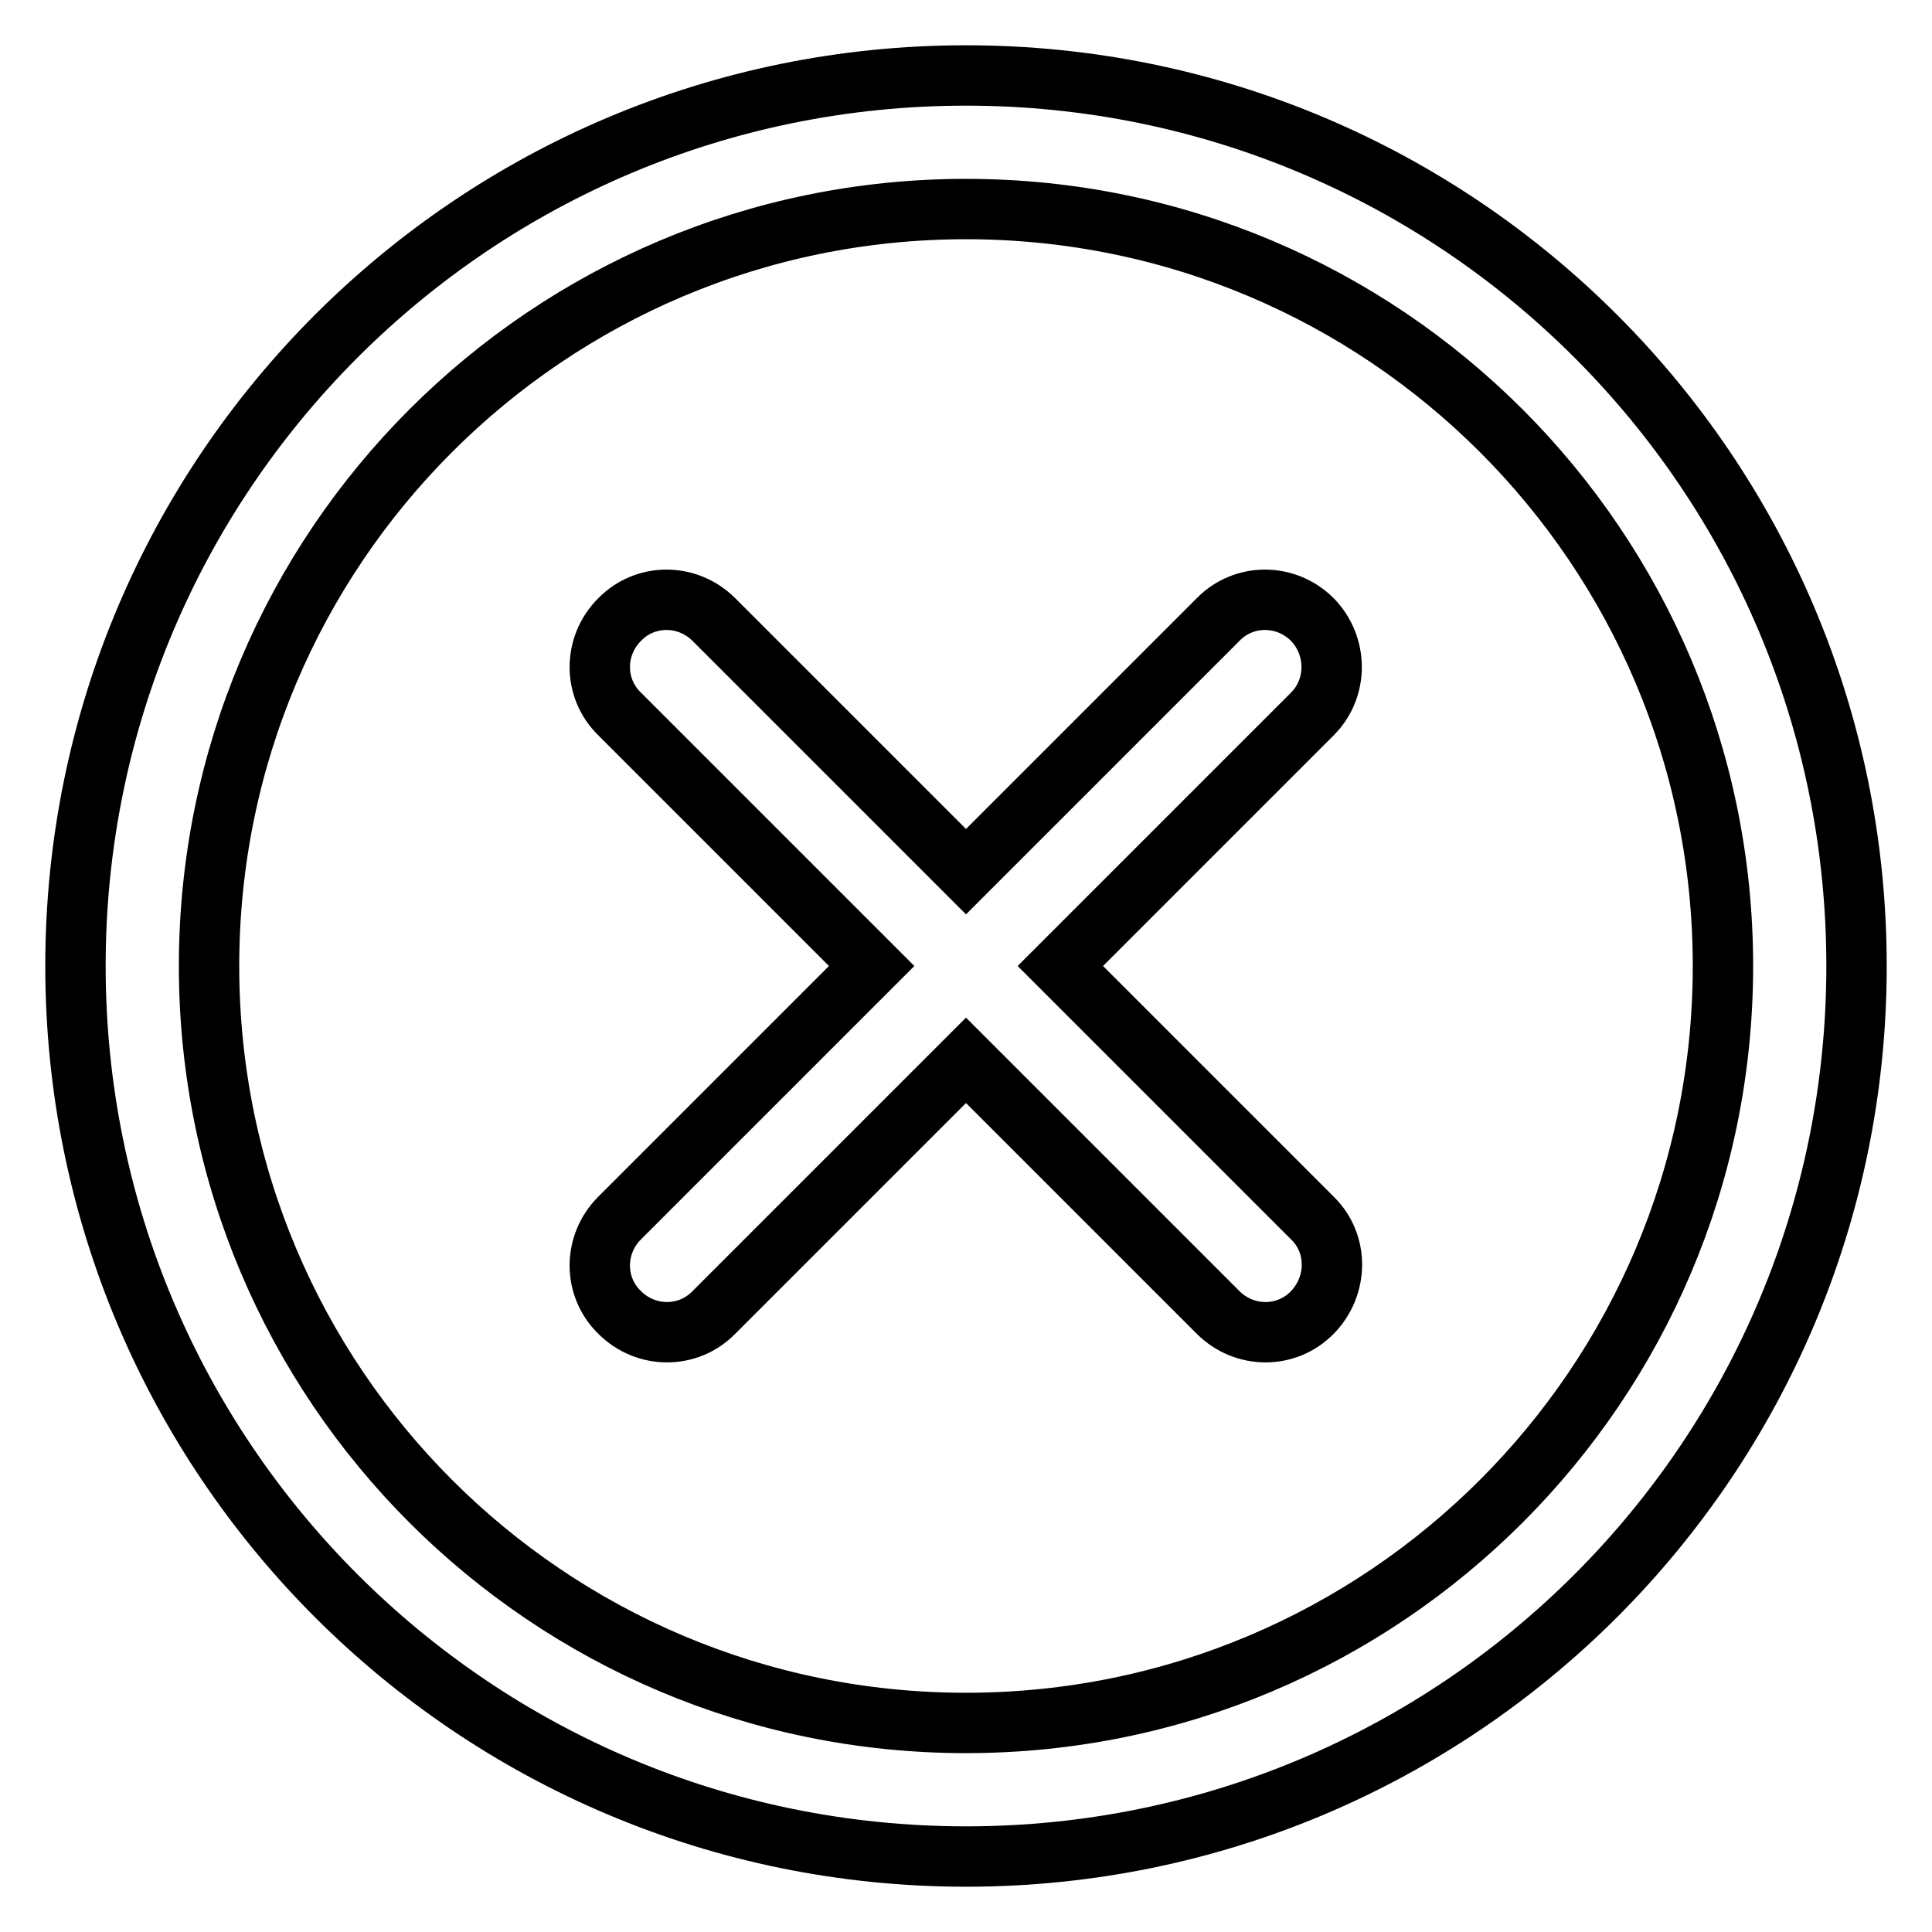
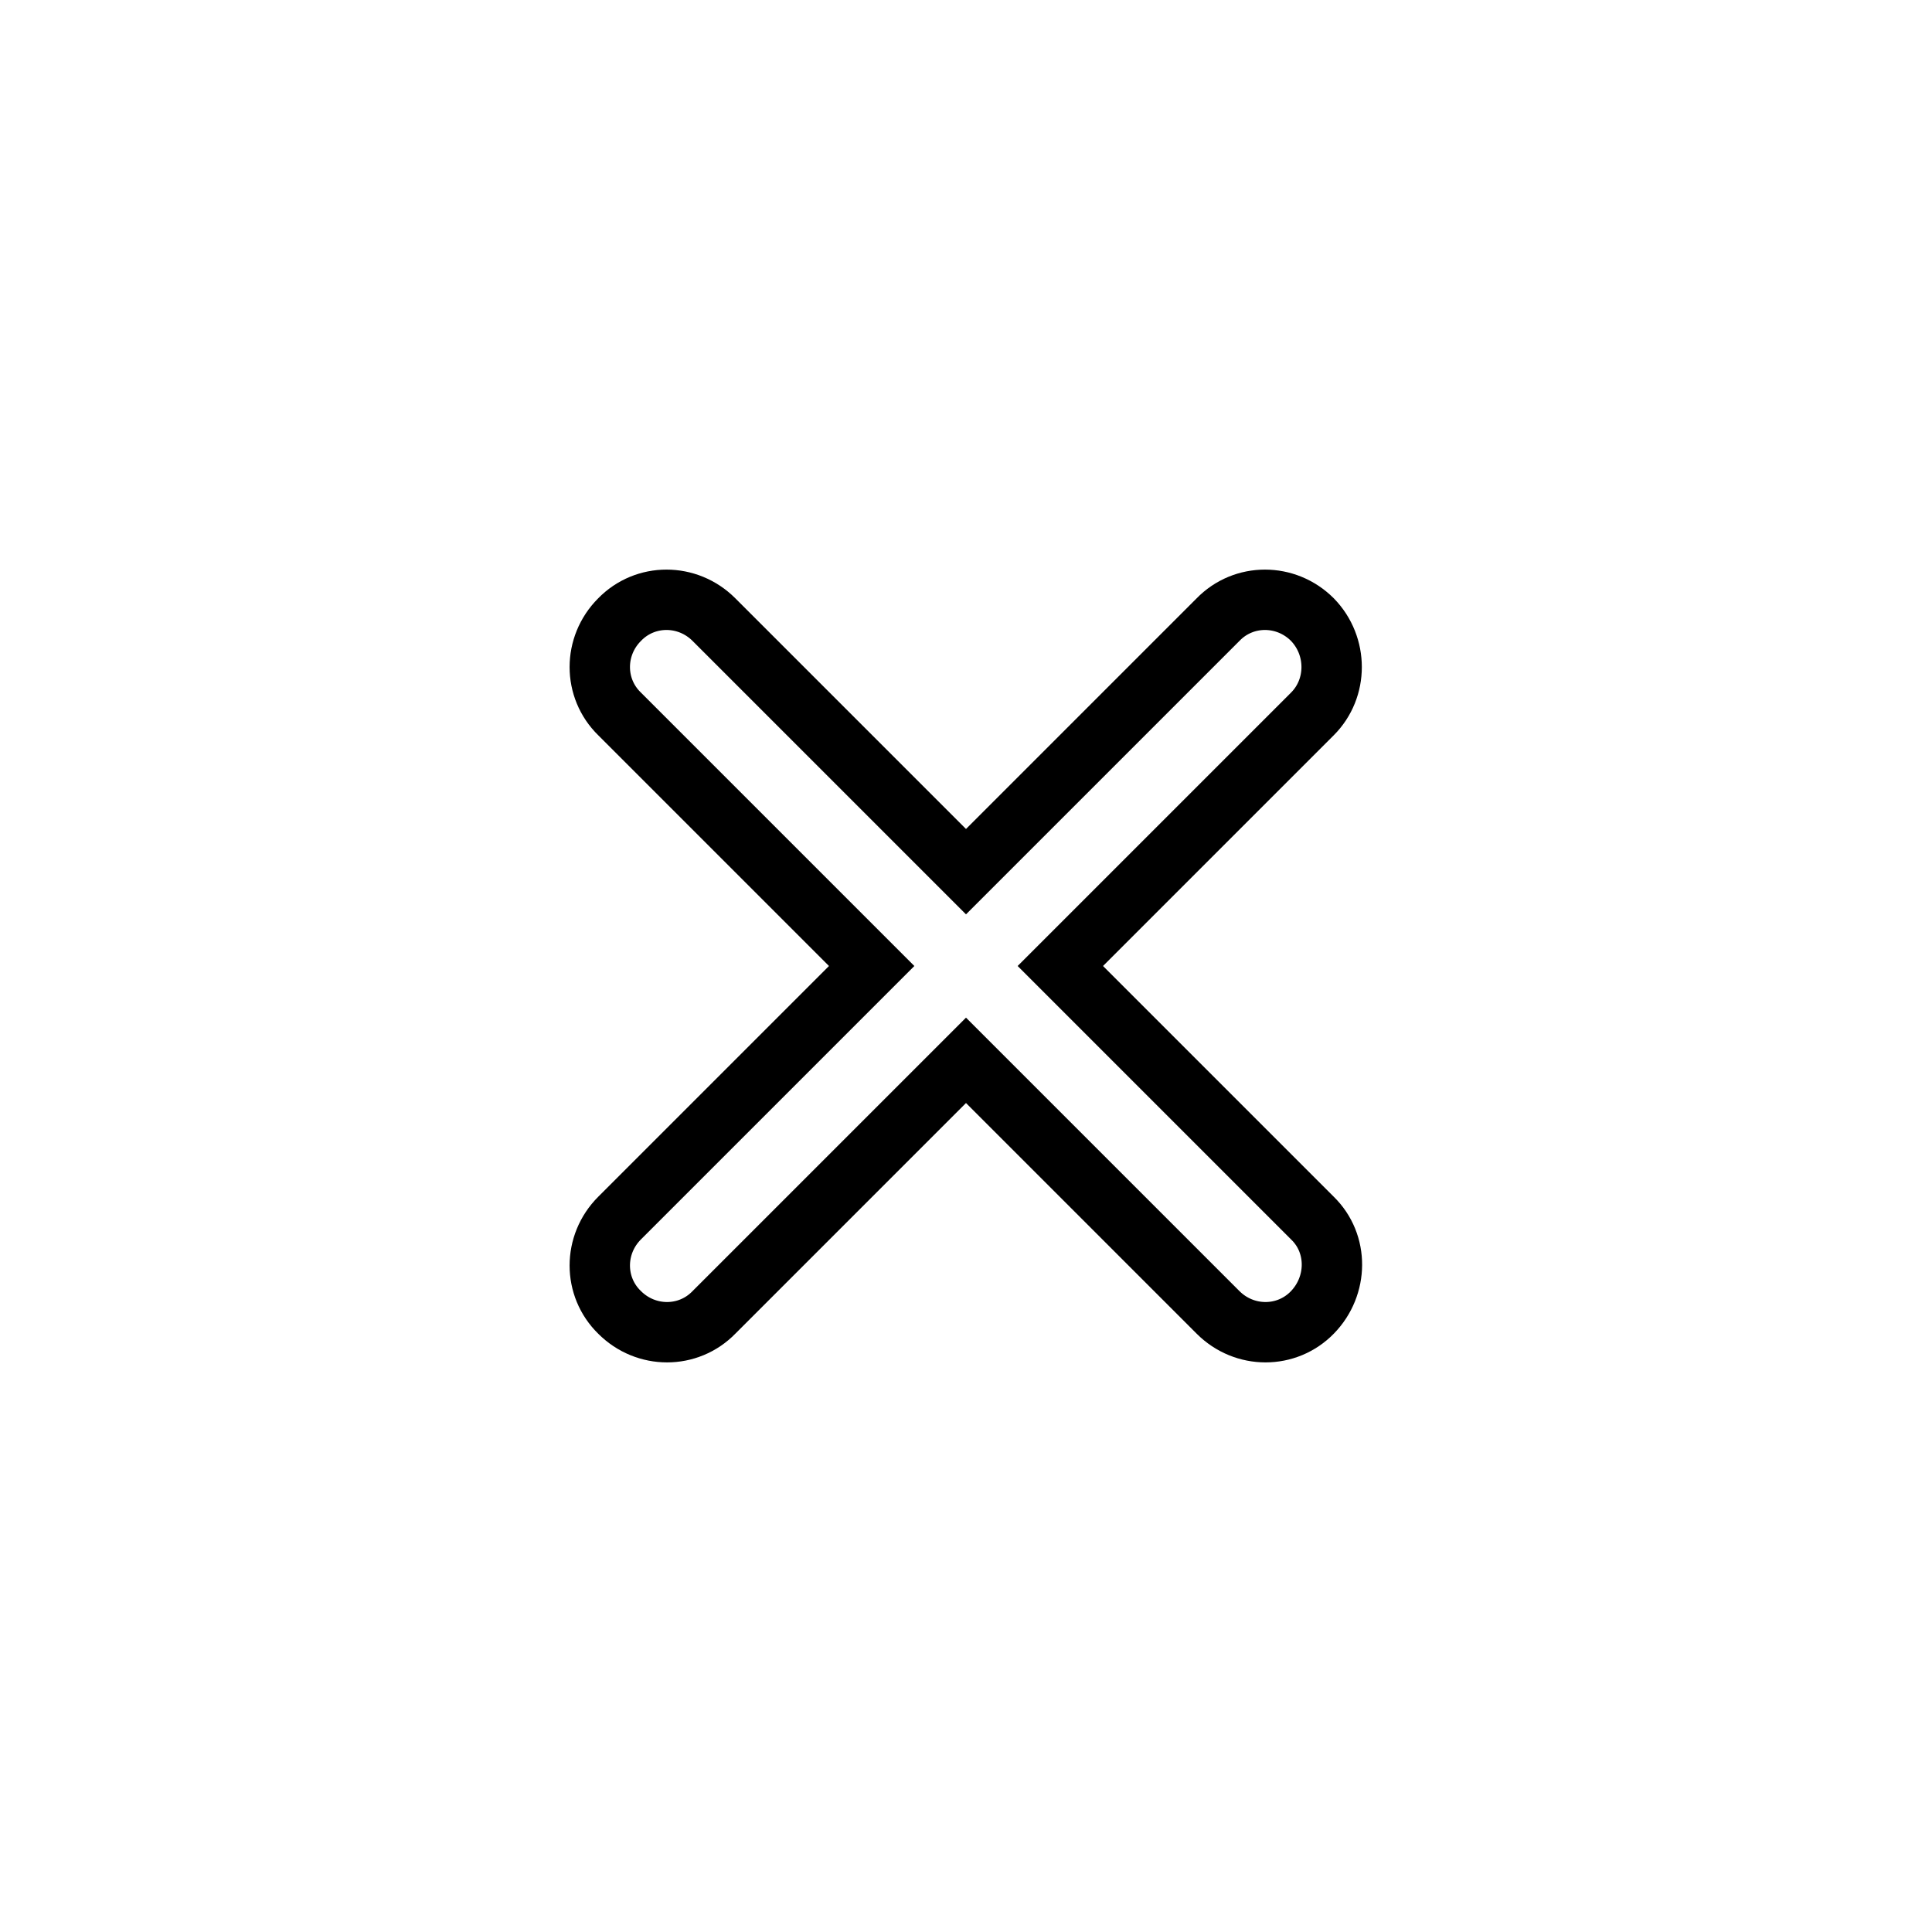
<svg xmlns="http://www.w3.org/2000/svg" version="1.1" x="0px" y="0px" viewBox="0 0 256 256" enable-background="new 0 0 256 256" xml:space="preserve">
  <g>
-     <path stroke-width="8" fill-opacity="0" stroke="#000000" d="M128,10C62.8,10,10,62.8,10,128c0,65.2,52.8,118,118,118c65.2,0,118-52.8,118-118C246,62.8,193.2,10,128,10 z M128,228.3c-55.4,0-100.3-44.9-100.3-100.3C27.7,72.6,72.6,27.7,128,27.7c55.4,0,100.3,44.9,100.3,100.3 C228.3,183.4,183.4,228.3,128,228.3z" />
    <path stroke-width="8" fill-opacity="0" stroke="#000000" d="M173.9,82.1c-3.5-3.5-9.1-3.5-12.5,0L128,115.5L94.6,82.1c-3.5-3.5-9.1-3.5-12.5,0c-3.5,3.5-3.5,9.1,0,12.5 l33.4,33.4l-33.4,33.4c-3.5,3.5-3.5,9.1,0,12.5c3.5,3.5,9.1,3.5,12.5,0l33.4-33.4l33.4,33.4c3.5,3.5,9.1,3.5,12.5,0s3.5-9.1,0-12.5 L140.5,128l33.4-33.4C177.3,91.2,177.3,85.6,173.9,82.1L173.9,82.1z" />
  </g>
</svg>